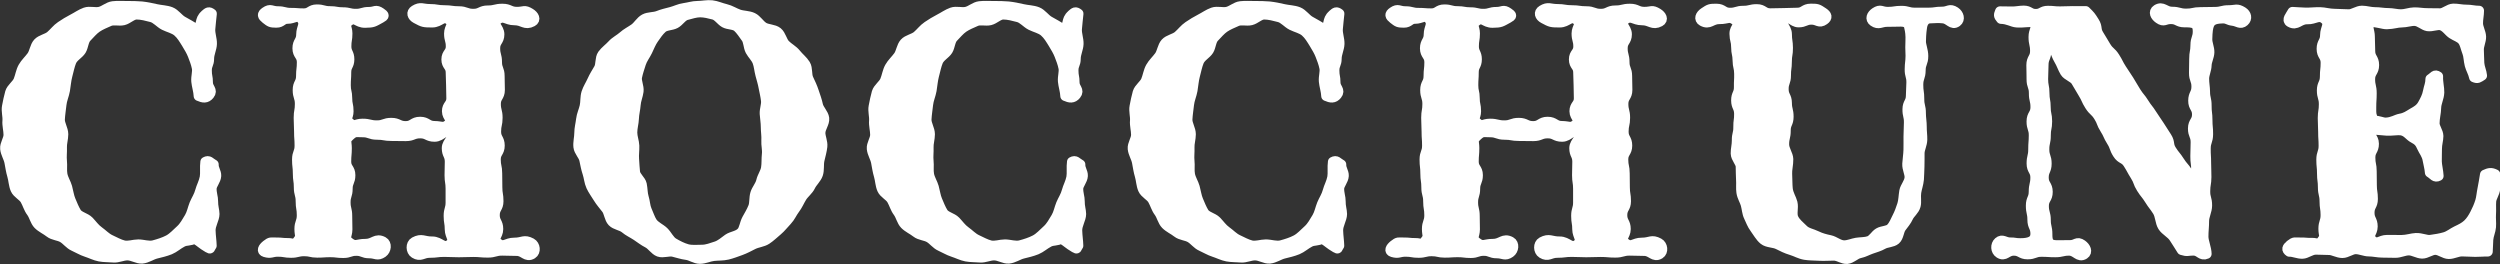
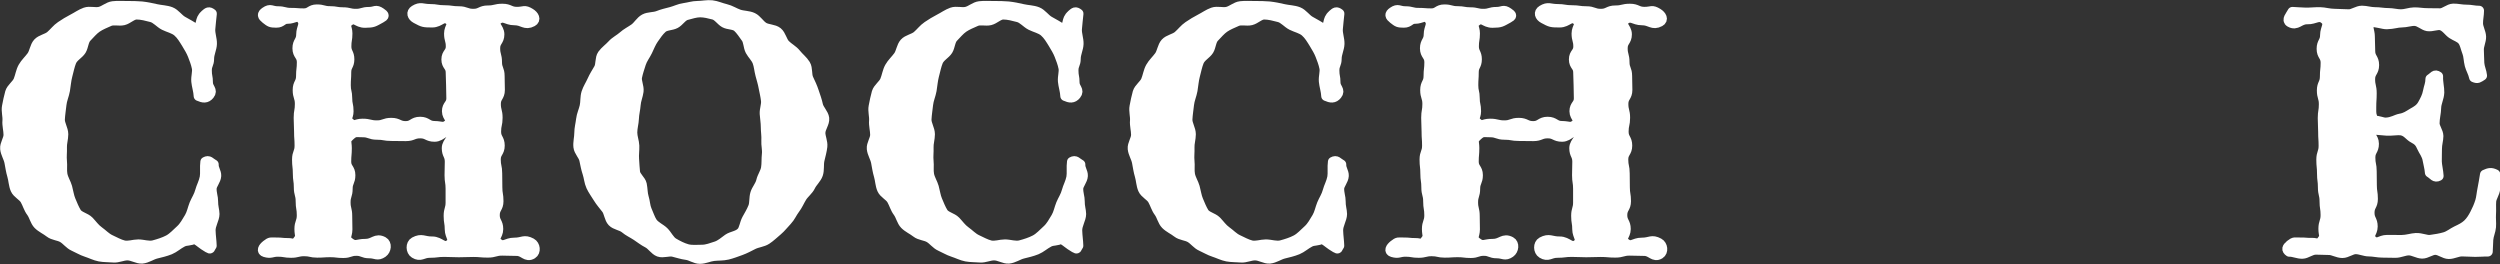
<svg xmlns="http://www.w3.org/2000/svg" id="_レイヤー_2" viewBox="0 0 505.23 53.37">
  <rect x="0" y="0" width="505.23" height="53.37" fill="#333333" stroke="none" />
  <defs>
    <style>.cls-1{fill:#fff;stroke:#fff;stroke-linecap:round;stroke-linejoin:round;stroke-width:2px;}</style>
  </defs>
  <g id="_レイヤー_1-2">
    <path class="cls-1" d="M41.4,2.99c.62-.53.78-.72,1.42-.23-.09.97-.24,2.08-.31,3.09s.36,2.01.33,3.01-.57,1.98-.57,2.98c0,1.2-.46,1.2-.46,2.41s.22,1.21.22,2.41,1.08,1.54.32,2.48c-.63.78-1.29.68-2.21.27-.04-1-.41-2.12-.48-2.94-.09-1,.27-1.93.11-2.74-.19-.96-.52-1.78-.83-2.58s-.78-1.57-1.27-2.38c-.51-.81-1.01-1.7-1.79-2.37-.74-.63-1.79-.83-2.69-1.28s-1.6-1.39-2.56-1.64-2.04-.54-3.03-.54c-.9,0-1.74.94-2.65,1.16s-1.99-.17-2.84.21-1.78.75-2.54,1.27-1.4,1.32-2.04,1.97-.63,1.84-1.1,2.61c-.49.79-1.61,1.31-2,2.28-.35.87-.54,1.87-.81,2.88-.24.91-.31,1.92-.48,2.94-.16.94-.61,1.89-.71,2.9-.1.95-.27,1.95-.32,2.97-.04.96.69,1.97.69,2.99,0,.93-.31,1.83-.27,2.7.04.93-.1,1.85,0,2.71.1.93-.06,1.88.1,2.73.17.92.73,1.74.96,2.57.25.9.36,1.84.7,2.64.36.85.71,1.74,1.17,2.49.5.81,1.83,1.01,2.51,1.71s1.19,1.48,1.98,2.04,1.47,1.32,2.34,1.72,1.79.93,2.71,1.15,2-.2,2.95-.2c1.01,0,2.13.44,3.13.17s2.06-.6,2.97-1.08,1.67-1.35,2.42-2.02,1.27-1.66,1.79-2.51c.5-.85.64-1.78,1.01-2.69.34-.84.9-1.62,1.16-2.63.22-.85.73-1.72.93-2.77.16-.87-.02-2.1.13-3.15.76-.42.94.13,1.71.54-.05.91.55,1.49.51,2.3-.05.92-.9,1.75-.93,2.54-.04.95.32,1.83.3,2.6-.03,1.01.28,1.87.28,2.57,0,1.02-.82,2.17-.79,3.33s.19,2.01.22,3.07c-.39.51-.18.77-.73.43-1.47-.87-1.26-.94-2.71-1.85-.93.53-1.67.28-2.47.69-.95.49-1.68,1.19-2.52,1.53-.96.39-1.89.59-2.81.82s-1.82.9-2.83,1c-.91.08-1.92-.65-2.97-.65-.95,0-1.9.51-2.81.43s-1.92-.04-2.82-.21-1.8-.64-2.68-.92-1.71-.8-2.55-1.17-1.43-1.23-2.22-1.7-1.91-.47-2.64-1.05-1.67-.98-2.32-1.64-.83-1.77-1.39-2.51-.78-1.66-1.25-2.47-1.58-1.26-1.96-2.13-.38-1.85-.65-2.75-.39-1.8-.57-2.73-.77-1.77-.86-2.71.68-1.87.68-2.82-.3-1.9-.22-2.83-.27-1.98-.09-2.9.37-1.92.63-2.82,1.32-1.56,1.68-2.43.48-1.87.94-2.69,1.2-1.48,1.75-2.24.62-1.95,1.25-2.65,1.84-.84,2.56-1.46,1.28-1.4,2.07-1.93,1.58-1.03,2.43-1.46,1.63-1.01,2.53-1.33,1.97.09,2.91-.13,1.72-1.02,2.67-1.13,1.89-.04,2.86-.04c1.02,0,2.01,0,2.96.09,1.01.11,1.98.31,2.92.53s2.04.22,2.95.58,1.53,1.37,2.39,1.86,1.95,1.06,2.76,1.66c1.39-.93.47-1.83,1.78-2.95Z" />
    <path class="cls-1" d="M53.8,49.52c.91-.72.88-.51,2.04-.52s1.16.12,2.33.11,1.17.55,1.91-.35c.89-1.08.42-1.06.42-2.46s.48-1.4.48-2.81-.23-1.4-.23-2.81-.37-1.4-.37-2.81-.2-1.4-.2-2.81-.16-1.4-.16-2.81.51-1.4.51-2.81-.1-1.4-.1-2.81-.08-1.41-.08-2.81.24-1.41.24-2.81-.44-1.4-.44-2.81.68-1.41.68-2.81.16-1.41.16-2.81-.89-1.41-.89-2.81.76-1.41.76-2.82.92-2.05.03-3.14c-.73-.9-1.56.02-2.72,0s-1.17.81-2.33.79-1.22-.07-2.13-.78c-.71-.56-.84-.91-.09-1.42,1.08-.75,1.21-.13,2.53-.13s1.31.33,2.63.33,1.31.1,2.62.1,1.31-.8,2.63-.8,1.31.35,2.63.35,1.31.23,2.63.23,1.31.31,2.63.31,1.32-.38,2.63-.38,1.34-.59,2.42.16c.75.51.79.66,0,1.09-1.5.81-1.48.94-3.19.96s-1.94-1.35-3.29-.31c-1.03.8-.27,1.14-.27,2.45s-.21,1.31-.21,2.61.6,1.31.6,2.62-.63,1.31-.63,2.62-.09,1.31-.09,2.62.29,1.31.29,2.62.27,1.31.27,2.63-.8,1.43.18,2.31c1.08.97,1.17.2,2.63.2s1.45.34,2.91.34,1.45-.51,2.91-.51,1.45.66,2.91.66,1.45-.88,2.91-.88,1.46.86,2.91.86,1.78.57,2.87-.4c.97-.88-.37-1.26-.37-2.57s.89-1.31.89-2.61-.05-1.31-.05-2.62-.08-1.31-.08-2.62-.87-1.31-.87-2.62.89-1.31.89-2.62-.35-1.31-.35-2.63,1.09-1.9.06-2.71c-1.35-1.05-1.78.52-3.49.5s-1.74,0-3.24-.81c-.8-.43-1.06-1.21-.29-1.69,1.25-.77,1.59-.24,3.06-.24s1.47.24,2.94.24,1.47.21,2.94.21,1.47.52,2.94.52,1.47-.68,2.94-.68,1.47-.35,2.94-.35,1.47.63,2.94.63,1.44-.49,2.69.28c.77.47,1.22,1.29.42,1.72-1.52.81-1.9-.29-3.62-.28s-2.18-1.15-3.51-.05c-1.08.89.47,1.48.47,2.88s-.85,1.4-.85,2.81.37,1.4.37,2.81.53,1.4.53,2.81.05,1.4.05,2.81-.81,1.4-.81,2.81.35,1.4.35,2.81-.3,1.4-.3,2.81.73,1.41.73,2.81-.8,1.41-.8,2.81.29,1.4.29,2.81.03,1.41.03,2.81.23,1.41.23,2.81-.75,1.41-.75,2.81.7,1.41.7,2.82-1.23,1.88-.15,2.78c1.31,1.09,1.68-.05,3.39-.04s1.95-.73,3.45.08c.8.43.96,1.75.19,2.23-1.25.77-1.69-.62-3.15-.62s-1.47-.06-2.93-.06-1.46.4-2.93.4-1.46-.13-2.93-.13-1.47.06-2.93.06-1.47-.07-2.93-.07-1.47.18-2.94.18-1.82.88-3.07.11c-.77-.47-.82-1.89-.02-2.32,1.5-.81,1.86-.08,3.57-.1s2.29,1.64,3.62.56c1.06-.86-.06-1.61-.06-2.98s-.22-1.37-.22-2.74.39-1.37.39-2.73,0-1.37,0-2.74-.21-1.37-.21-2.74.05-1.37.05-2.74-.61-1.37-.61-2.74,1.75-2.1.75-3.04c-1.06-1-1.73.75-3.19.75s-1.45-.69-2.91-.69-1.45.56-2.91.56-1.45-.03-2.91-.03-1.45-.25-2.91-.25-1.46-.5-2.91-.5-1.57-.24-2.64.75c-1,.94-.55,1.07-.55,2.44s-.12,1.37-.12,2.74.84,1.37.84,2.73-.55,1.37-.55,2.74-.42,1.37-.42,2.74.33,1.37.33,2.74.04,1.37.04,2.74-.77,1.7.3,2.56c1.34,1.08,1.58.34,3.3.36s2.11-1.26,3.63-.45c.8.43.63,1.73-.11,2.24-1.09.75-1.38.13-2.7.13s-1.32-.5-2.63-.5-1.31.44-2.63.44-1.32-.16-2.63-.16-1.32.09-2.64.09-1.32-.29-2.64-.29-1.32.32-2.64.32-1.32-.22-2.64-.22-1.37.45-2.64.08c-.77-.23-.44-.89.27-1.45Z" />
    <path class="cls-1" d="M165.8,26.79c0,.94.5,1.89.4,2.81s-.38,1.85-.58,2.75,0,1.98-.3,2.86-1.14,1.58-1.54,2.42-1.24,1.43-1.73,2.22-.83,1.65-1.4,2.39-.93,1.66-1.58,2.33-1.23,1.45-1.95,2.05-1.42,1.29-2.2,1.8-1.85.57-2.69.99-1.65.87-2.54,1.19-1.76.66-2.67.88-1.86.15-2.8.26-1.84.58-2.78.58-1.82-.69-2.73-.8-1.77-.42-2.66-.63-2.03.31-2.89,0-1.43-1.35-2.26-1.77-1.52-.98-2.29-1.49-1.6-.87-2.31-1.47-1.92-.67-2.56-1.34-.66-1.89-1.22-2.62-1.17-1.41-1.65-2.2-1.04-1.53-1.43-2.37-.43-1.79-.73-2.68-.44-1.75-.64-2.66-1.09-1.68-1.19-2.61.18-1.87.18-2.81.26-1.83.36-2.74.52-1.76.72-2.65.08-1.86.36-2.74.81-1.65,1.18-2.49.86-1.59,1.32-2.39.2-2.08.74-2.83,1.37-1.32,1.98-2,1.52-1.11,2.2-1.72,1.52-1.02,2.27-1.55,1.24-1.5,2.05-1.94,1.89-.3,2.75-.64,1.71-.54,2.61-.77,1.71-.67,2.63-.79,1.81-.43,2.74-.43,1.96-.24,2.89-.14,1.88.55,2.8.76,1.76.78,2.65,1.09,1.97.24,2.82.65,1.39,1.42,2.19,1.92,2.07.4,2.81,1,.91,1.84,1.57,2.52,1.58,1.12,2.17,1.87,1.41,1.36,1.91,2.18.21,2.04.62,2.9.79,1.68,1.09,2.59.62,1.75.82,2.69,1.16,1.74,1.27,2.69-.77,1.94-.77,2.9ZM149.85,46.9c.54-.63.61-1.74,1.09-2.62.41-.75.9-1.53,1.26-2.44.32-.82.15-1.83.43-2.74.26-.85.98-1.6,1.19-2.52s.83-1.71.98-2.63.06-1.85.17-2.78-.17-1.86-.11-2.78-.11-1.83-.11-2.75-.17-1.78-.22-2.64c-.05-.91.36-1.82.26-2.68-.1-.91-.32-1.77-.48-2.62-.16-.9-.43-1.75-.65-2.58-.24-.89-.29-1.8-.59-2.61-.32-.86-1.05-1.5-1.45-2.25-.43-.82-.35-1.91-.86-2.6-.54-.74-1.07-1.57-1.7-2.15-.67-.62-1.88-.47-2.64-.9s-1.34-1.42-2.2-1.64-1.81-.47-2.72-.47-1.89.33-2.77.56-1.42,1.26-2.23,1.7-1.96.31-2.65.93-1.21,1.4-1.74,2.16c-.52.74-.86,1.62-1.28,2.5-.38.8-1.01,1.57-1.3,2.51-.26.84-.59,1.75-.78,2.72-.17.86.43,1.9.31,2.88-.11.88-.52,1.76-.59,2.74-.06.89-.32,1.81-.35,2.78-.03.89-.33,1.83-.33,2.8,0,.92.38,1.81.41,2.67.03.92-.12,1.83-.05,2.68.08.92.09,1.83.2,2.67.13.92,1.19,1.63,1.36,2.46.19.91.14,1.8.39,2.61.28.89.28,1.82.62,2.59.38.84.65,1.74,1.11,2.45.57.84,1.63,1.24,2.31,1.9.72.7,1.15,1.77,1.97,2.26s1.81,1,2.75,1.26,2.02.13,3.01.13,1.94-.39,2.85-.68,1.6-.95,2.41-1.52c.77-.54,2.03-.59,2.7-1.37Z" />
    <path class="cls-1" d="M216.54,2.99c.62-.53.78-.72,1.42-.23-.09.97-.24,2.08-.31,3.09s.36,2.01.33,3.01-.57,1.98-.57,2.98c0,1.2-.46,1.2-.46,2.41s.22,1.21.22,2.41,1.08,1.54.32,2.48c-.63.78-1.29.68-2.21.27-.04-1-.41-2.12-.48-2.94-.09-1,.27-1.93.11-2.74-.19-.96-.52-1.78-.83-2.58s-.78-1.57-1.27-2.38c-.51-.81-1.01-1.7-1.79-2.37-.74-.63-1.79-.83-2.69-1.28s-1.6-1.39-2.56-1.64-2.04-.54-3.03-.54c-.9,0-1.74.94-2.65,1.16s-1.99-.17-2.84.21-1.78.75-2.54,1.27-1.4,1.32-2.04,1.97-.63,1.84-1.1,2.61c-.49.79-1.61,1.31-2,2.28-.35.87-.54,1.87-.81,2.88-.24.91-.31,1.92-.48,2.94-.16.94-.61,1.89-.71,2.9-.1.95-.27,1.95-.32,2.97-.04.96.69,1.97.69,2.99,0,.93-.31,1.83-.27,2.7.04.93-.1,1.85,0,2.71.1.93-.06,1.88.1,2.73.17.92.73,1.74.96,2.57.25.9.36,1.84.7,2.64.36.85.71,1.74,1.17,2.49.5.81,1.83,1.01,2.51,1.71s1.19,1.48,1.98,2.04,1.47,1.32,2.34,1.72,1.79.93,2.71,1.15,2-.2,2.95-.2c1.01,0,2.13.44,3.13.17s2.06-.6,2.97-1.08,1.67-1.35,2.42-2.02,1.27-1.66,1.79-2.51c.5-.85.64-1.78,1.01-2.69.34-.84.9-1.62,1.16-2.63.22-.85.73-1.72.93-2.77.16-.87-.02-2.1.13-3.15.76-.42.94.13,1.71.54-.05.91.55,1.49.51,2.3-.05.92-.9,1.75-.93,2.54-.04.95.32,1.83.3,2.6-.03,1.01.28,1.87.28,2.57,0,1.02-.82,2.17-.79,3.33s.19,2.01.22,3.07c-.39.51-.18.77-.73.43-1.47-.87-1.26-.94-2.71-1.85-.93.53-1.67.28-2.47.69-.95.49-1.68,1.19-2.52,1.53-.96.39-1.89.59-2.81.82s-1.82.9-2.83,1c-.91.08-1.92-.65-2.97-.65-.95,0-1.9.51-2.81.43s-1.92-.04-2.82-.21-1.8-.64-2.68-.92-1.71-.8-2.55-1.17-1.43-1.23-2.22-1.7-1.91-.47-2.64-1.05-1.67-.98-2.32-1.64-.83-1.77-1.39-2.51-.78-1.66-1.25-2.47-1.58-1.26-1.96-2.13-.38-1.85-.65-2.75-.39-1.8-.57-2.73-.77-1.77-.86-2.71.68-1.87.68-2.82-.3-1.9-.22-2.83-.27-1.98-.09-2.9.37-1.92.63-2.82,1.32-1.56,1.68-2.43.48-1.87.94-2.69,1.2-1.48,1.75-2.24.62-1.95,1.25-2.65,1.84-.84,2.56-1.46,1.28-1.4,2.07-1.93,1.58-1.03,2.43-1.46,1.63-1.01,2.53-1.33,1.97.09,2.91-.13,1.72-1.02,2.67-1.13,1.89-.04,2.86-.04c1.02,0,2.01,0,2.96.09,1.01.11,1.98.31,2.92.53s2.04.22,2.95.58,1.53,1.37,2.39,1.86,1.95,1.06,2.76,1.66c1.39-.93.47-1.83,1.78-2.95Z" />
    <path class="cls-1" d="M269.27,2.99c.62-.53.78-.72,1.42-.23-.09.97-.24,2.08-.31,3.09s.36,2.01.33,3.01-.57,1.98-.57,2.98c0,1.2-.46,1.2-.46,2.41s.22,1.21.22,2.41,1.08,1.54.32,2.48c-.63.78-1.29.68-2.21.27-.04-1-.41-2.12-.48-2.94-.09-1,.27-1.93.11-2.74-.19-.96-.52-1.78-.83-2.58s-.78-1.57-1.27-2.38c-.51-.81-1.01-1.7-1.79-2.37-.74-.63-1.79-.83-2.69-1.28s-1.6-1.39-2.56-1.64-2.04-.54-3.03-.54c-.9,0-1.74.94-2.65,1.16s-1.99-.17-2.84.21-1.78.75-2.54,1.27-1.4,1.32-2.04,1.97-.63,1.84-1.1,2.61c-.49.79-1.61,1.31-2,2.28-.35.87-.54,1.87-.81,2.88-.24.91-.31,1.92-.48,2.94-.16.94-.61,1.89-.71,2.9-.1.95-.27,1.95-.32,2.97-.04.96.69,1.97.69,2.99,0,.93-.31,1.83-.27,2.7.04.93-.1,1.85,0,2.71.1.93-.06,1.88.1,2.73.17.92.73,1.74.96,2.57.25.9.36,1.84.7,2.64.36.85.71,1.74,1.17,2.49.5.81,1.83,1.01,2.51,1.71s1.19,1.48,1.98,2.04,1.47,1.32,2.34,1.72,1.79.93,2.71,1.15,2-.2,2.95-.2c1.01,0,2.13.44,3.13.17s2.06-.6,2.97-1.08,1.67-1.35,2.42-2.02,1.27-1.66,1.79-2.51c.5-.85.64-1.78,1.01-2.69.34-.84.9-1.62,1.16-2.63.22-.85.73-1.72.93-2.77.16-.87-.02-2.1.13-3.15.76-.42.94.13,1.71.54-.05.91.55,1.49.51,2.3-.05.92-.9,1.75-.93,2.54-.04.95.32,1.83.3,2.6-.03,1.01.28,1.87.28,2.57,0,1.02-.82,2.17-.79,3.33s.19,2.01.22,3.07c-.39.51-.18.77-.73.43-1.47-.87-1.26-.94-2.71-1.85-.93.53-1.67.28-2.47.69-.95.49-1.68,1.19-2.52,1.53-.96.39-1.89.59-2.81.82s-1.82.9-2.83,1c-.91.08-1.92-.65-2.97-.65-.95,0-1.9.51-2.81.43s-1.92-.04-2.82-.21-1.8-.64-2.68-.92-1.71-.8-2.55-1.17-1.43-1.23-2.22-1.7-1.91-.47-2.64-1.05-1.67-.98-2.32-1.64-.83-1.77-1.39-2.51-.78-1.66-1.25-2.47-1.58-1.26-1.96-2.13-.38-1.85-.65-2.75-.39-1.8-.57-2.73-.77-1.77-.86-2.71.68-1.87.68-2.82-.3-1.9-.22-2.83-.27-1.98-.09-2.9.37-1.92.63-2.82,1.32-1.56,1.68-2.43.48-1.87.94-2.69,1.2-1.48,1.75-2.24.62-1.95,1.25-2.65,1.84-.84,2.56-1.46,1.28-1.4,2.07-1.93,1.58-1.03,2.43-1.46,1.63-1.01,2.53-1.33,1.97.09,2.91-.13,1.72-1.02,2.67-1.13,1.89-.04,2.86-.04c1.02,0,2.01,0,2.96.09,1.01.11,1.98.31,2.92.53s2.04.22,2.95.58,1.53,1.37,2.39,1.86,1.95,1.06,2.76,1.66c1.39-.93.47-1.83,1.78-2.95Z" />
    <path class="cls-1" d="M281.66,49.52c.91-.72.88-.51,2.04-.52s1.16.12,2.33.11,1.17.55,1.91-.35c.89-1.08.42-1.06.42-2.46s.48-1.4.48-2.81-.23-1.4-.23-2.81-.37-1.4-.37-2.81-.2-1.4-.2-2.81-.16-1.4-.16-2.81.51-1.4.51-2.81-.1-1.4-.1-2.81-.08-1.41-.08-2.81.24-1.41.24-2.81-.44-1.4-.44-2.81.68-1.41.68-2.81.16-1.41.16-2.81-.89-1.41-.89-2.81.76-1.41.76-2.82.92-2.05.03-3.14c-.73-.9-1.56.02-2.72,0s-1.17.81-2.33.79-1.22-.07-2.13-.78c-.71-.56-.84-.91-.09-1.42,1.08-.75,1.21-.13,2.53-.13s1.31.33,2.63.33,1.31.1,2.62.1,1.31-.8,2.63-.8,1.31.35,2.63.35,1.31.23,2.63.23,1.31.31,2.63.31,1.32-.38,2.63-.38,1.34-.59,2.42.16c.75.51.79.66,0,1.09-1.5.81-1.48.94-3.19.96s-1.94-1.35-3.29-.31c-1.03.8-.27,1.14-.27,2.45s-.21,1.31-.21,2.61.6,1.31.6,2.62-.63,1.31-.63,2.62-.09,1.31-.09,2.62.29,1.31.29,2.62.27,1.31.27,2.63-.8,1.43.18,2.31c1.08.97,1.17.2,2.63.2s1.45.34,2.91.34,1.45-.51,2.91-.51,1.45.66,2.91.66,1.45-.88,2.91-.88,1.46.86,2.91.86,1.78.57,2.87-.4c.97-.88-.37-1.26-.37-2.57s.89-1.31.89-2.61-.05-1.31-.05-2.62-.08-1.31-.08-2.62-.87-1.31-.87-2.62.89-1.31.89-2.62-.35-1.31-.35-2.63,1.09-1.9.06-2.71c-1.35-1.05-1.78.52-3.49.5s-1.74,0-3.24-.81c-.8-.43-1.06-1.21-.29-1.69,1.25-.77,1.59-.24,3.06-.24s1.47.24,2.94.24,1.47.21,2.94.21,1.47.52,2.94.52,1.47-.68,2.94-.68,1.47-.35,2.94-.35,1.47.63,2.94.63,1.44-.49,2.69.28c.77.47,1.22,1.29.42,1.72-1.52.81-1.9-.29-3.62-.28s-2.18-1.15-3.51-.05c-1.08.89.47,1.48.47,2.88s-.85,1.4-.85,2.81.37,1.4.37,2.81.53,1.4.53,2.81.05,1.4.05,2.81-.81,1.4-.81,2.81.35,1.4.35,2.81-.3,1.4-.3,2.81.73,1.41.73,2.81-.8,1.41-.8,2.81.29,1.4.29,2.81.03,1.41.03,2.81.23,1.41.23,2.81-.75,1.41-.75,2.81.7,1.41.7,2.82-1.23,1.88-.15,2.78c1.31,1.09,1.68-.05,3.39-.04s1.95-.73,3.45.08c.8.43.96,1.75.19,2.23-1.25.77-1.69-.62-3.15-.62s-1.47-.06-2.93-.06-1.46.4-2.93.4-1.47-.13-2.93-.13-1.47.06-2.93.06-1.47-.07-2.93-.07-1.47.18-2.94.18-1.82.88-3.07.11c-.77-.47-.82-1.89-.02-2.32,1.5-.81,1.86-.08,3.57-.1s2.29,1.64,3.62.56c1.06-.86-.06-1.61-.06-2.98s-.22-1.37-.22-2.74.39-1.37.39-2.73,0-1.37,0-2.74-.21-1.37-.21-2.74.05-1.37.05-2.74-.61-1.37-.61-2.74,1.75-2.1.75-3.04c-1.06-1-1.73.75-3.19.75s-1.45-.69-2.91-.69-1.45.56-2.91.56-1.45-.03-2.91-.03-1.45-.25-2.91-.25-1.46-.5-2.91-.5-1.57-.24-2.64.75c-1,.94-.55,1.07-.55,2.44s-.12,1.37-.12,2.74.84,1.37.84,2.73-.55,1.37-.55,2.74-.42,1.37-.42,2.74.33,1.37.33,2.74.04,1.37.04,2.74-.77,1.7.3,2.56c1.34,1.08,1.58.34,3.3.36s2.11-1.26,3.63-.45c.8.43.63,1.73-.11,2.24-1.09.75-1.38.13-2.7.13s-1.32-.5-2.63-.5-1.31.44-2.63.44-1.32-.16-2.63-.16-1.32.09-2.64.09-1.32-.29-2.64-.29-1.32.32-2.64.32-1.32-.22-2.64-.22-1.37.45-2.64.08c-.77-.23-.44-.89.27-1.45Z" />
-     <path class="cls-1" d="M390.12,3.72c-1.07,0-1.53.85-1.67,1.72-.04.27-.21,1.28-.23,2.92-.01.83.47,1.83.47,2.96,0,1.45-.52,1.45-.53,2.89s-.47,1.45-.48,2.89.21,1.45.2,2.9.34,1.45.33,2.9c0,.93.18,1.82.17,2.67-.01.94.13,1.83.11,2.67-.02.94-.52,1.82-.55,2.66-.03.95.03,1.84-.02,2.67-.05.96-.04,1.85-.11,2.67-.09.97-.42,1.82-.54,2.62-.15.98.09,1.93-.12,2.71-.25.94-1.14,1.54-1.48,2.29-.37.81-.91,1.42-1.42,2.11s-.49,1.91-1.15,2.48-1.78.49-2.55.93-1.52.63-2.37.93c-.79.28-1.52.7-2.41.89-.82.17-1.59,1.06-2.49,1.14-.84.08-1.76-.67-2.66-.67-1.02,0-1.99.09-2.93.03-1.02-.07-2-.03-2.94-.19-1.01-.17-1.87-.69-2.78-.96-.98-.29-1.8-.71-2.64-1.13-.9-.45-2.13-.33-2.88-.93s-1.25-1.57-1.84-2.36c-.55-.72-.82-1.54-1.2-2.32s-.38-1.59-.63-2.49c-.21-.77-.73-1.51-.87-2.46-.12-.79,0-1.67-.07-2.62-.06-.81-.03-1.67-.07-2.62-.04-.82-.99-1.66-1.01-2.6-.02-.83.24-1.71.23-2.64-.02-1.35.32-1.35.3-2.7s.18-1.35.16-2.7-.59-1.34-.6-2.68.58-1.35.56-2.7.07-1.35.05-2.7-.3-1.34-.32-2.69-.28-1.34-.29-2.69-.32-1.35-.34-2.7,1.34-1.77.29-2.62c-1.3-1.05-1.6-.31-3.28-.33s-2.02,1.22-3.48.42c-.79-.44-.43-1.26.32-1.76,1.13-.75,1.17-.78,2.53-.78s1.36.82,2.72.82,1.36-.4,2.72-.4,1.36-.33,2.72-.33,1.36.84,2.72.84,1.36-.05,2.72-.05,1.36-.07,2.72-.07,1.36-.82,2.73-.82,1.4.03,2.54.79c.75.5.92,1,.18,1.52-1.06.75-1.29-.08-2.58-.07s-1.29.54-2.59.55-1.97-1.59-2.85-.64c-.94,1.02.48,1.62.49,3.01s.2,1.39.21,2.78-.22,1.39-.22,2.78-.19,1.39-.18,2.78-.48,1.39-.47,2.79.65,1.39.66,2.78.34,1.39.34,2.78-.59,1.4-.58,2.79-.32,1.4-.32,2.79c0,1.08.82,2.06.84,2.98.02,1.1-.28,2.1-.23,3,.06,1.13.03,2.12.12,2.99.12,1.13.75,1.99.96,2.85.25,1.03-.21,2.18.19,3.09.4.91,1.3,1.61,2.01,2.31s1.74.81,2.66,1.27c.85.42,1.7.65,2.71.86.93.19,1.82,1.05,2.86,1.05.85,0,1.68-.4,2.49-.53s1.74-.07,2.51-.34c.81-.28,1.26-1.25,1.96-1.66.74-.44,1.85-.34,2.43-.91.61-.6.93-1.48,1.3-2.2.42-.81.74-1.66,1.03-2.58.26-.83.25-1.75.42-2.74.15-.84.97-1.67,1.06-2.67.08-.85-.52-1.83-.46-2.83.05-.87.21-1.78.24-2.78.03-.87,0-1.8.01-2.78.02-.88.07-1.81.08-2.79.02-1.35-.31-1.35-.29-2.7s.67-1.34.69-2.68.08-1.35.1-2.69-.36-1.35-.34-2.7.15-1.35.17-2.69c0-.87-.05-.87-.05-1.74,0-.79.06-1.49.04-2.08-.02-1.12-.24-1.83-.28-2.05-.13-.74-.7-1.05-1.71-1.05-1.32-.01-1.33.06-2.65.04s-1.75.69-2.84-.07c-.74-.52-.4-1.34.35-1.84,1.14-.75,1.2-.12,2.57-.12s1.37-.21,2.73-.21,1.37.37,2.73.37,1.37,0,2.74,0,1.37-.2,2.74-.2,1.52-.73,2.67.02c.75.5,1.07,1.53.34,2.07-1.03.75-1.51-.59-2.77-.72s-1.31-.02-2.59,0Z" />
-     <path class="cls-1" d="M449.08,3.74c-1.68.04-2.28.49-2.6,1.23-.23.52-.36,1.37-.39,2.93-.02.87.44,1.77.42,2.66s-.54,1.76-.56,2.64-.48,1.78-.5,2.64c-.02.93.18,1.82.18,2.65,0,1.44.33,1.44.32,2.88s.17,1.44.17,2.88.14,1.44.13,2.88-.47,1.44-.48,2.88.08,1.44.08,2.88.07,1.44.06,2.88-.23,1.44-.24,2.88.39,1.44.38,2.89c0,1.09-.62,2.11-.61,3.15s-.14,2.04-.13,3.15c0,.97.62,2.32.64,3.47-1.14.53-1.41-.66-2.66-.66s-1.17.27-2.37-.11c-.57-.97-1.02-1.57-1.55-2.44-.57-.94-1.76-1.45-2.31-2.33s-.49-2.2-1.07-3.1c-.76-1.19-.86-1.12-1.61-2.32s-.88-1.11-1.63-2.3-.5-1.35-1.25-2.54-.68-1.24-1.43-2.43-1.37-.8-2.12-1.98-.49-1.36-1.24-2.55-.58-1.3-1.34-2.49-.52-1.34-1.27-2.53-1.05-1-1.81-2.2-.59-1.3-1.34-2.5-.69-1.24-1.44-2.43c-.49-.78-1.73-1.07-2.2-1.83s-.73-1.67-1.21-2.44-.68-1.68-1.19-2.47c-.47-.74-1.37-1.5-1.89-2.29-.35,1.38.54,1.5.54,2.92s-.57,1.42-.57,2.85-.08,1.42-.08,2.84.27,1.42.27,2.85.25,1.42.25,2.85.29,1.42.29,2.85-.28,1.42-.27,2.85-.31,1.42-.3,2.85.47,1.42.47,2.84-.6,1.42-.59,2.85.8,1.42.81,2.85-.78,1.43-.78,2.85.39,1.43.39,2.85.32,1.43.32,2.85c0,1.34.15,2.23,1.89,2.23,1.32.01,1.32-.03,2.64-.02s1.39-.85,2.48-.09c.74.52,1.2,1.47.44,1.96-1.17.76-1.66-.73-3.06-.73s-1.4.32-2.8.32-1.4-.09-2.8-.09-1.4.51-2.8.51-1.4-.74-2.81-.74-1.74,1.27-2.92.51c-.76-.49-.83-1.68-.15-2.28.78-.69,1.3.1,2.34.09s1.04.16,2.08.15c1.94,0,3.03-.48,3.03-1.89,0-1.42-.61-1.42-.61-2.84s-.31-1.42-.31-2.84.58-1.42.58-2.84.32-1.42.33-2.84-.76-1.42-.76-2.84.33-1.42.33-2.84.1-1.42.11-2.84-.46-1.42-.45-2.84.78-1.42.79-2.84-.33-1.42-.32-2.84-.48-1.42-.47-2.84-.04-1.42-.04-2.84.75-1.42.75-2.84-.31-1.42-.31-2.85.69-1.56.27-2.92c-.96-.25-2.17.1-3.66,0-.91-.06-1.75-.7-3.17-.73-.55-.68-.51-.72-.2-1.54.67,0,1.49.02,2.38.03.81.02,1.65-.18,2.41-.18,1.22,0,1.22.68,2.43.68s1.22-.64,2.44-.64,1.22.12,2.44.12c.9,0,1.74-.06,2.58-.06s1.75.03,2.63,0c.98.96,1.01,1,1.75,2.17s.2,1.5.94,2.66.69,1.19,1.42,2.36,1.04.97,1.78,2.13.63,1.23,1.37,2.39.78,1.14,1.51,2.3.68,1.2,1.42,2.36.88,1.07,1.61,2.24.85,1.09,1.58,2.25.79,1.13,1.53,2.29.75,1.15,1.49,2.32.22,1.49.96,2.65.87,1.08,1.61,2.24.91,1.06,1.65,2.22.17,3.05,1.49,2.63.2-1.66.21-3.06-.18-1.4-.17-2.81.05-1.4.06-2.81-.55-1.41-.54-2.81.81-1.4.82-2.8-.78-1.41-.77-2.81.64-1.4.65-2.8-.5-1.41-.49-2.81.04-1.4.04-2.81.24-1.41.25-2.81.47-1.4.47-2.81c0-1.67-.89-1.78-2.7-1.78-1.34,0-1.33-.64-2.67-.66s-1.38.68-2.48-.08c-.75-.51-1.19-1.37-.42-1.86,1.21-.76,1.65.44,3.08.44s1.43.38,2.87.38,1.43-.3,2.87-.3,1.43-.04,2.87-.04,1.44-.35,2.87-.35,1.59-.44,2.81.32c.77.48.98,1.36.3,1.96-.78.69-1.29,0-2.32-.12s-1.03-.5-2.07-.48Z" />
    <path class="cls-1" d="M462.81,49.49c.91-.72.9-.47,2.06-.49s1.16.1,2.33.07,1.21.56,1.95-.34c.88-1.08.38-1.09.38-2.48s.44-1.4.44-2.8-.21-1.4-.21-2.79-.33-1.4-.33-2.8-.18-1.4-.18-2.79-.14-1.4-.14-2.8.46-1.4.46-2.8-.09-1.4-.09-2.8-.08-1.4-.08-2.8.22-1.4.22-2.8-.4-1.4-.4-2.79.61-1.4.61-2.8.15-1.4.15-2.8-.81-1.4-.81-2.8.7-1.4.7-2.8,1.02-2.22-.03-3.15c-1.21-1.08-1.93.03-3.55-.02s-2.1,1.4-3.5.58c-.78-.46.07-1.29.49-2.09.91.04,1.61.11,2.66.14.89.02,1.85-.1,2.92-.09.89.01,1.85.33,2.91.33.9,0,1.87.1,2.92.1.85,0,1.73-.73,2.64-.73.86,0,1.74.31,2.64.3s1.74.19,2.64.18,1.75.26,2.64.25,1.74-.37,2.63-.39,1.75.17,2.64.16,1.75.05,2.64.03,1.73-.93,2.62-.95,1.76.23,2.65.21,1.67.24,2.57.22c0,.9-.22,1.72-.2,2.6s.59,1.78.62,2.65-.5,1.83-.45,2.7.03,1.81.09,2.67c.07.92.47,1.64.55,2.5-.71.44-.86.68-1.63.35-.19-.93-.7-1.74-.89-2.49-.24-.94-.21-1.8-.48-2.5-.35-.91-.48-1.79-.93-2.4-.51-.69-1.43-.9-2.16-1.4-.69-.47-1.22-1.39-2.14-1.7-.77-.26-1.81.31-2.78.16-.81-.13-1.6-1-2.56-1.06-.83-.05-1.74.31-2.69.31s-1.6.32-3,.36c-.75.02-2.11-.51-3.42-.46-.59,1.29.01,1.6.01,3.02s.07,1.42.07,2.84.79,1.42.79,2.84-.81,1.42-.81,2.84.32,1.42.32,2.84-.09,1.42-.09,2.85-.05,1.37.48,2.69c1.13-.03,1.71.43,2.52.39,1.24-.05,2.1-.66,2.83-.79,1.11-.19,1.65-.62,2.52-1.14.83-.46,1.54-.87,2.03-1.77.41-.75.88-1.57,1.07-2.64.15-.85.48-1.4.49-2.47.74-.45.86-1.02,1.57-.52-.06,1.18.27,2.32.24,3.25-.04,1.12-.62,2.1-.63,3.11s-.32,1.99-.32,3.13c0,.86.76,1.69.77,2.57,0,.8-.3,1.64-.29,2.58.02.78-.06,1.63-.03,2.58.02.78.32,1.96.36,2.91-.8.43-1-.23-1.78-.68-.09-1.09-.32-1.69-.45-2.51-.18-1.15-.85-1.88-1.15-2.59-.43-1.03-.86-1.42-1.68-1.85-.88-.44-1.31-1.4-2.53-1.58-.73-.11-1.69.12-2.97.06-.82-.04-2.01-.21-3.16-.24-.54,1.29.65,1.49.65,2.88s-.72,1.39-.72,2.79.27,1.39.27,2.78.03,1.39.03,2.79.21,1.39.21,2.79-.68,1.39-.68,2.79.64,1.4.64,2.79-1.17,1.82-.13,2.76c1.14,1.03,1.51-.07,3.05-.07,1.08,0,2.04.03,2.9.02,1.11-.01,2.05-.36,2.89-.4,1.15-.05,2.13.49,2.94.38,1.05-.14,1.96-.29,2.88-.55.94-.27,1.65-.91,2.38-1.25.85-.4,1.64-.78,2.26-1.37s1.08-1.31,1.51-2.17c.36-.7.73-1.5,1.02-2.44.23-.76.28-1.65.48-2.6.17-.8.33-1.85.49-2.8.85-.39,1.27-.48,2.11-.06-.07.91.04,2.07-.02,2.89-.07.9-.74,1.71-.81,2.55s.02,1.74-.04,2.6.07,1.71,0,2.6c-.06.82-.48,1.65-.55,2.56-.06.82-.04,1.5-.11,2.41-.9-.02-1.61.08-2.51.07s-1.8-.07-2.69-.09-1.8.53-2.69.52-1.78-.82-2.68-.84-1.8.77-2.69.76-1.79-.65-2.69-.65-1.8.49-2.69.49-1.79-.04-2.68-.04-1.8-.24-2.69-.24-1.79-.46-2.68-.46-1.79.78-2.68.78c-.99,0-1.89-.62-2.7-.61-1.01,0-1.9-.08-2.7-.07-1.01.02-1.86.81-2.68.83-.93.03-1.75-.43-2.65-.41-.68-.46-.51-.85.2-1.41Z" />
  </g>
</svg>